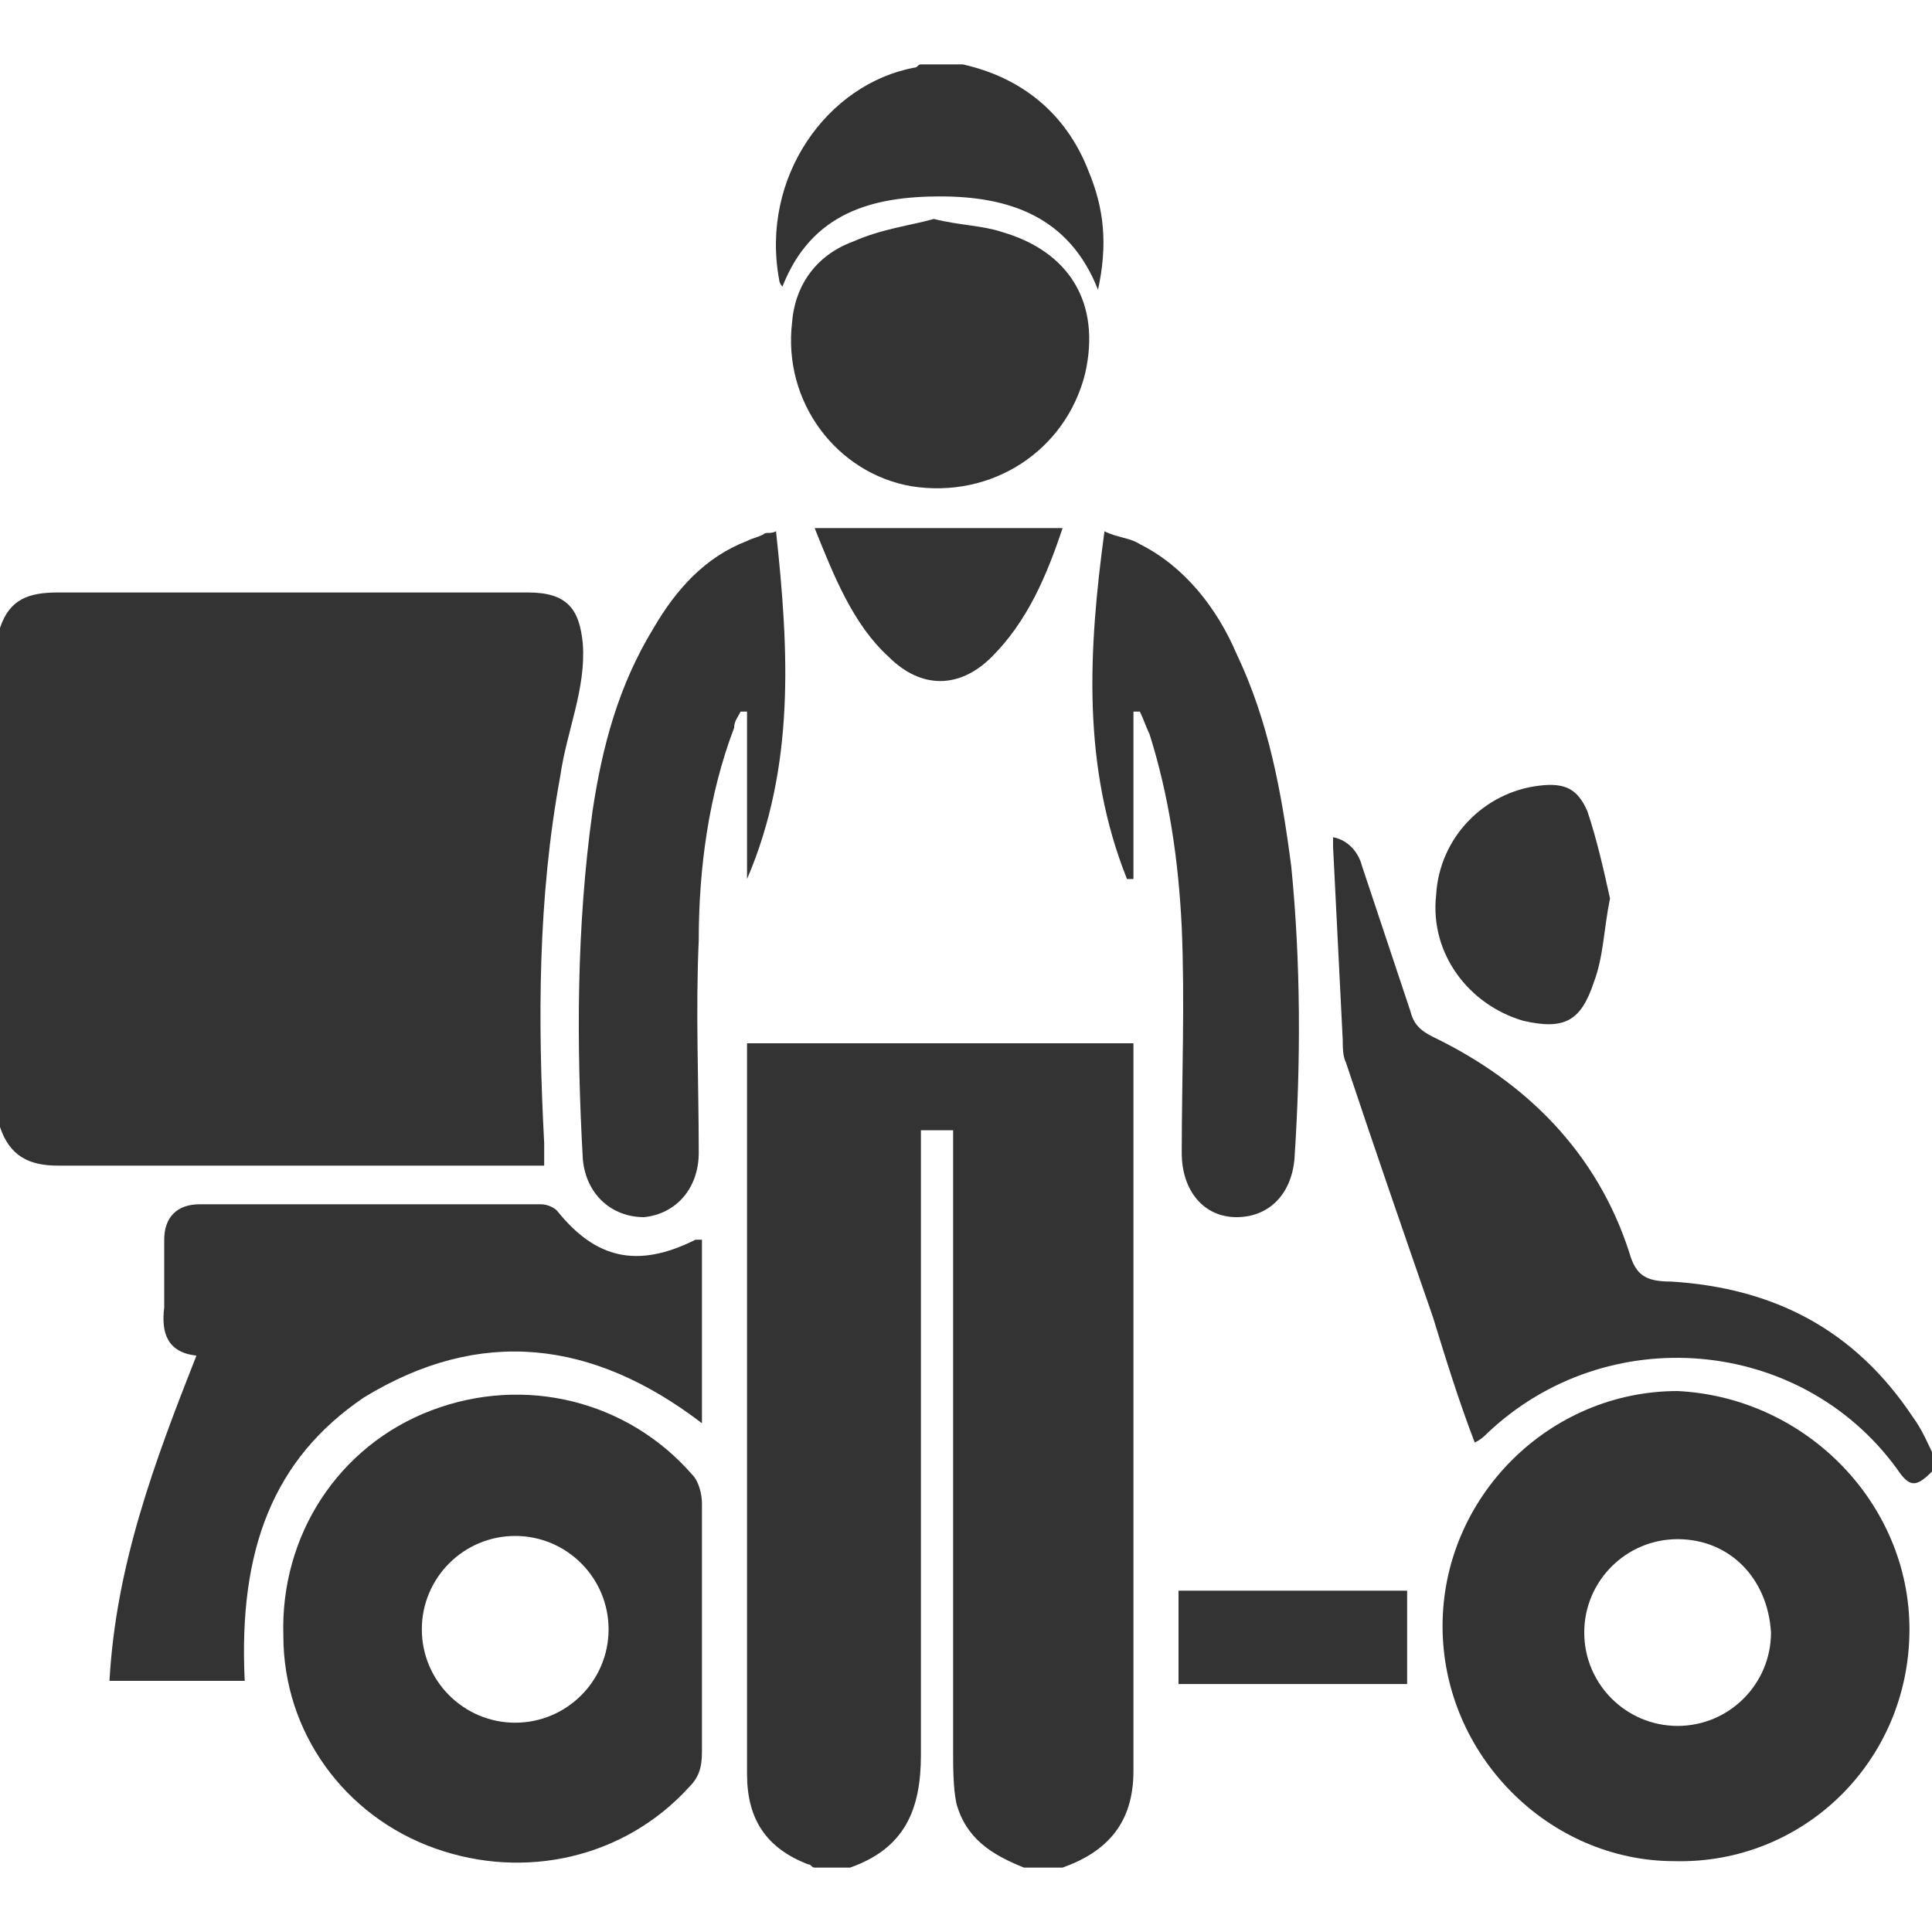
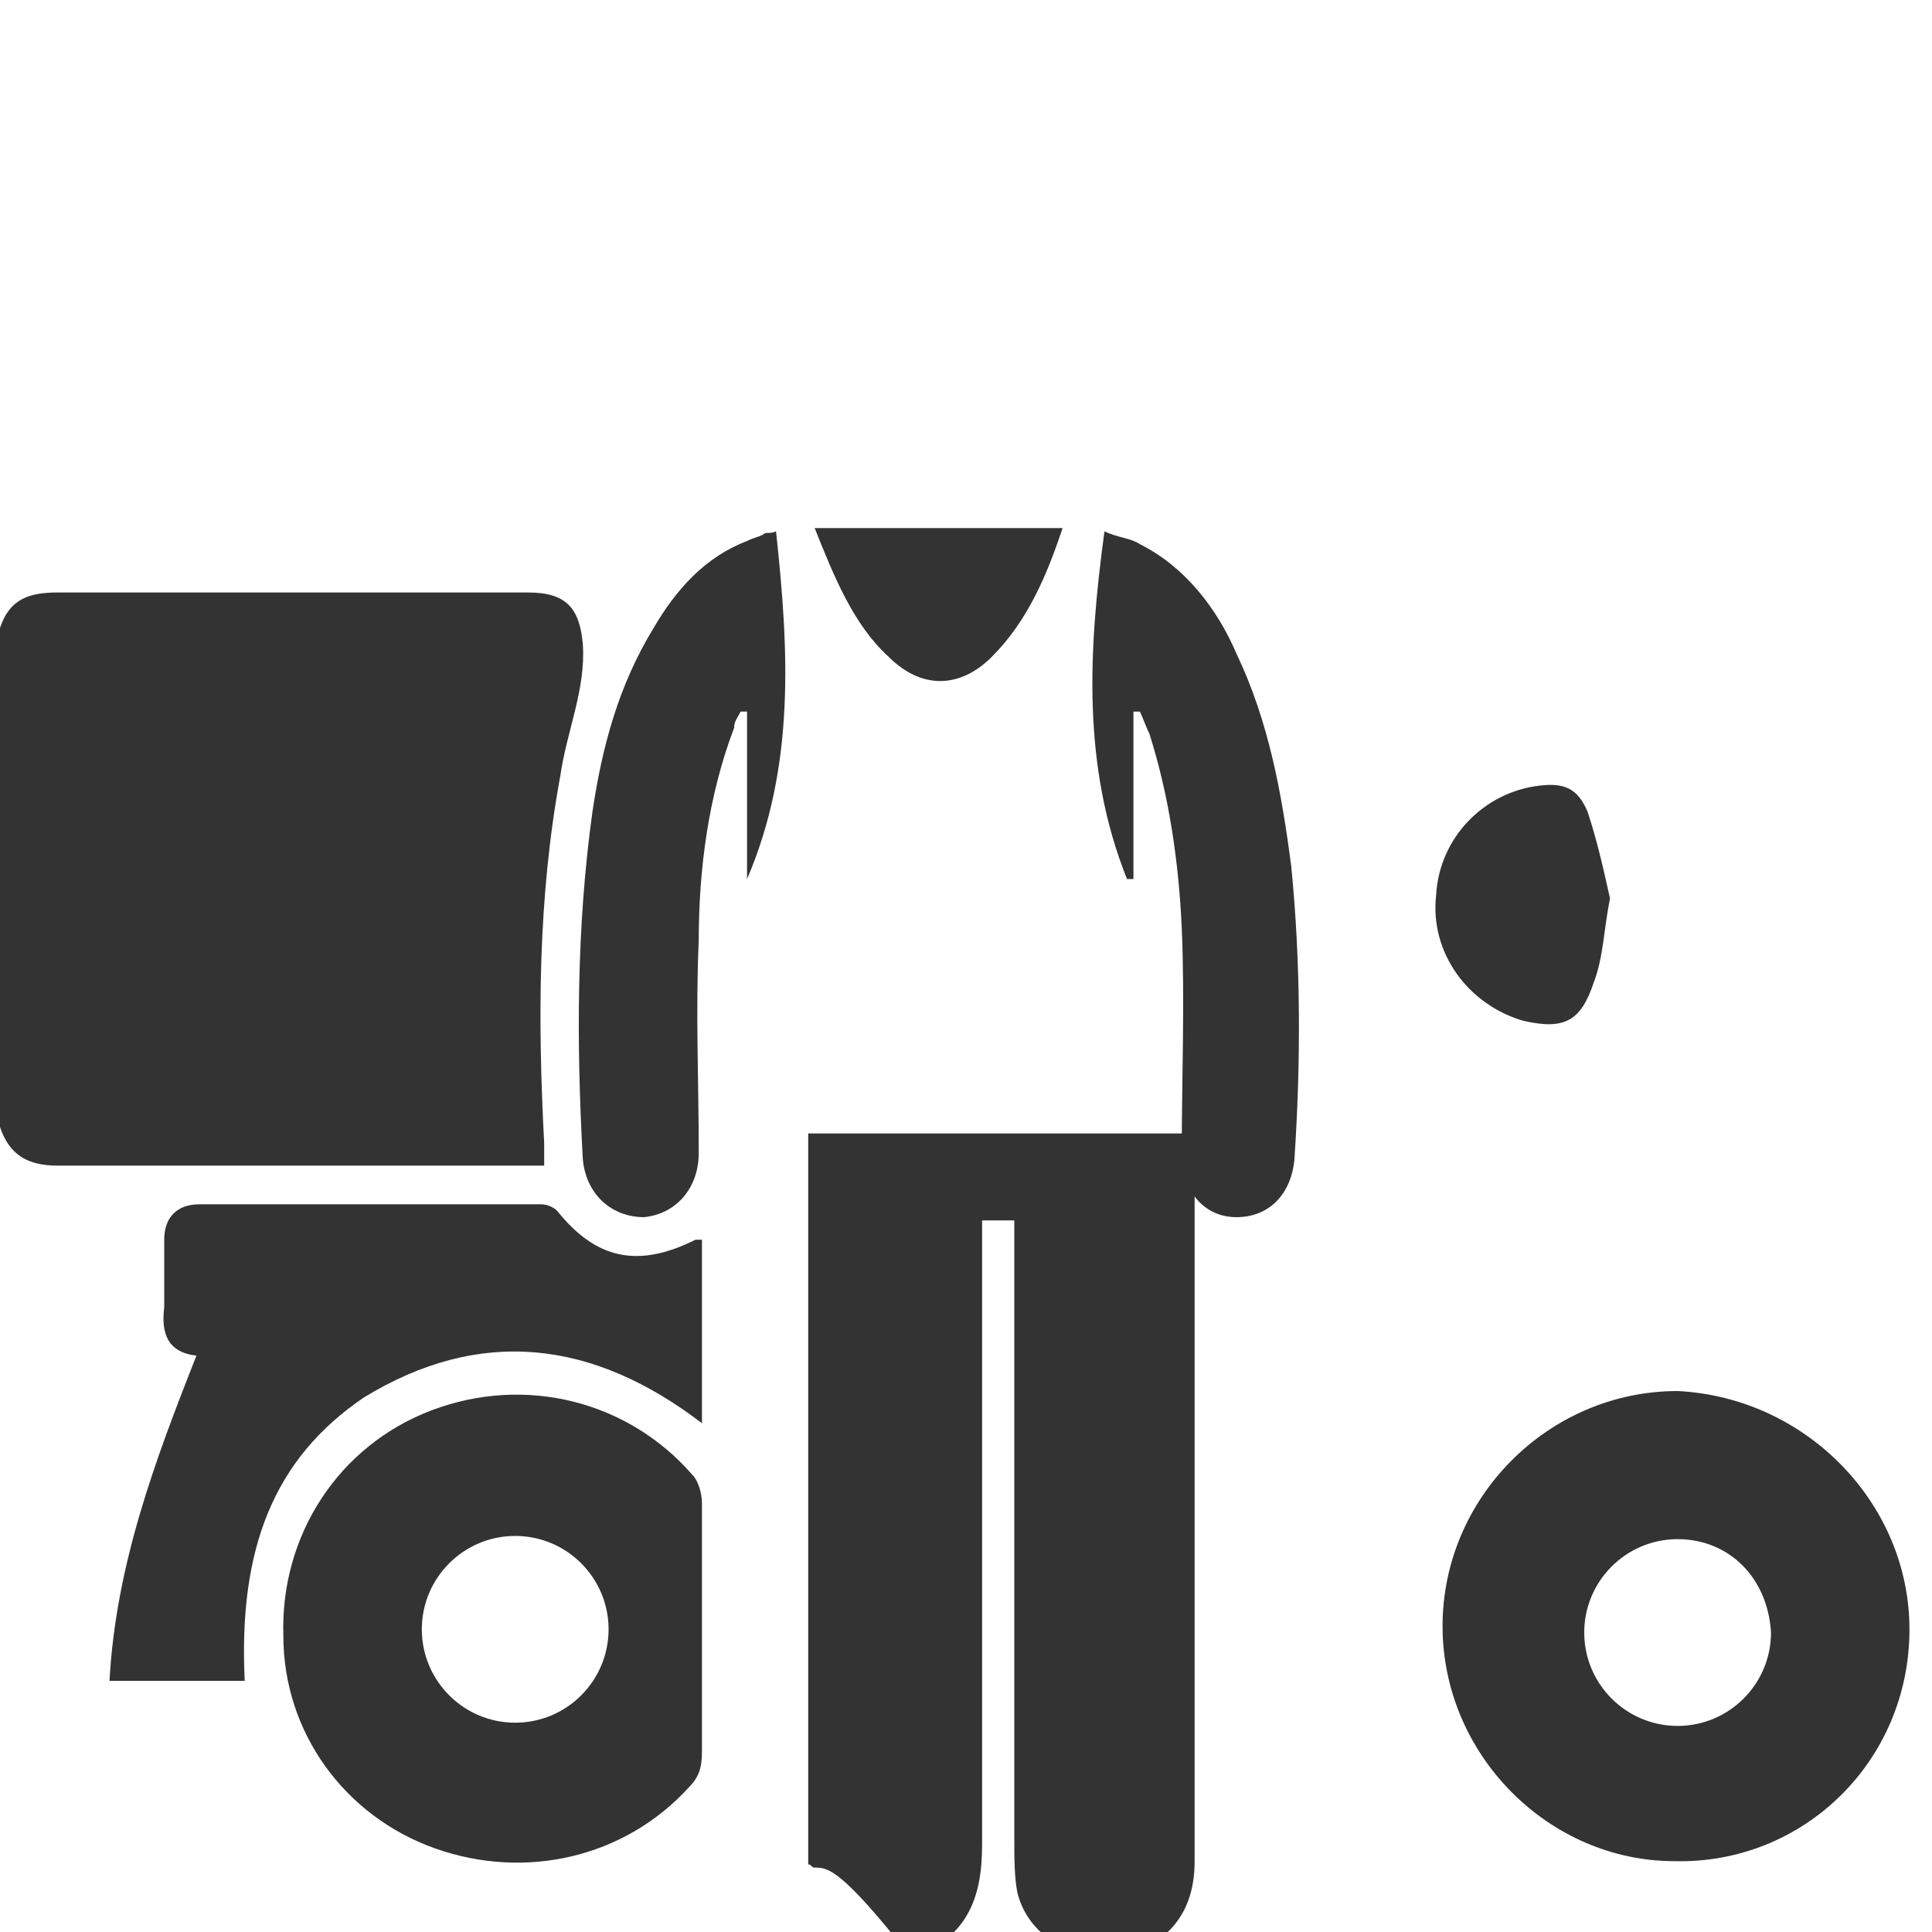
<svg xmlns="http://www.w3.org/2000/svg" version="1.1" id="Layer_1" x="0px" y="0px" viewBox="0 0 60 60" style="enable-background:new 0 0 60 60;" xml:space="preserve">
  <style type="text/css">
	.st0{fill:#333333;}
</style>
  <g>
    <path class="st0" d="M0,19.5c0.3-0.9,0.9-1.1,1.8-1.1c4.9,0,9.7,0,14.6,0c1.2,0,1.6,0.5,1.7,1.6c0.1,1.4-0.5,2.7-0.7,4.1   c-0.7,3.8-0.7,7.6-0.5,11.4c0,0.2,0,0.4,0,0.7c-0.3,0-0.5,0-0.7,0c-4.8,0-9.6,0-14.4,0c-0.9,0-1.5-0.3-1.8-1.2   C0,29.8,0,24.7,0,19.5z" />
-     <path class="st0" d="M25.3,58c-0.1,0-0.1-0.1-0.2-0.1c-1.3-0.5-1.9-1.4-1.9-2.8c0-5.9,0-11.9,0-17.8c0-1.4,0-2.8,0-4.2   c0-0.2,0-0.4,0-0.7c4,0,8,0,12,0c0,0.2,0,0.4,0,0.6c0,7.3,0,14.7,0,22c0,1.6-0.8,2.5-2.2,3c-0.4,0-0.8,0-1.2,0   c-1-0.4-1.8-0.9-2.1-2c-0.1-0.5-0.1-1.1-0.1-1.7c0-6.2,0-12.3,0-18.5c0-0.2,0-0.4,0-0.7c-0.4,0-0.7,0-1,0c0,0.3,0,0.5,0,0.7   c0,6.2,0,12.4,0,18.7c0,1.7-0.5,2.9-2.2,3.5C26.1,58,25.7,58,25.3,58z" />
-     <path class="st0" d="M60,45.7c-0.5,0.5-0.7,0.5-1.1-0.1c-3-4.1-9-4.6-12.7-1.1c-0.1,0.1-0.2,0.2-0.4,0.3c-0.5-1.3-0.9-2.6-1.3-3.9   c-0.9-2.6-1.8-5.2-2.7-7.9c-0.1-0.2-0.1-0.5-0.1-0.7c-0.1-2-0.2-4-0.3-6c0-0.1,0-0.2,0-0.3c0.5,0.1,0.8,0.5,0.9,0.9   c0.5,1.5,1,3,1.5,4.5c0.1,0.4,0.3,0.6,0.7,0.8c2.9,1.4,5.1,3.6,6.1,6.7c0.2,0.7,0.5,0.9,1.3,0.9c3.2,0.2,5.7,1.5,7.5,4.2   c0.3,0.4,0.5,0.9,0.7,1.3C60,45.5,60,45.6,60,45.7z" />
-     <path class="st0" d="M29.9,2c1.8,0.4,3.2,1.5,3.9,3.3c0.5,1.2,0.6,2.3,0.3,3.7c-0.9-2.3-2.8-2.9-4.9-2.9c-2.1,0-4,0.5-4.9,2.8   c-0.1-0.1-0.1-0.2-0.1-0.2c-0.6-3.2,1.5-6.1,4.2-6.6c0.1,0,0.1-0.1,0.2-0.1C28.9,2,29.4,2,29.9,2z" />
+     <path class="st0" d="M25.3,58c-0.1,0-0.1-0.1-0.2-0.1c0-5.9,0-11.9,0-17.8c0-1.4,0-2.8,0-4.2   c0-0.2,0-0.4,0-0.7c4,0,8,0,12,0c0,0.2,0,0.4,0,0.6c0,7.3,0,14.7,0,22c0,1.6-0.8,2.5-2.2,3c-0.4,0-0.8,0-1.2,0   c-1-0.4-1.8-0.9-2.1-2c-0.1-0.5-0.1-1.1-0.1-1.7c0-6.2,0-12.3,0-18.5c0-0.2,0-0.4,0-0.7c-0.4,0-0.7,0-1,0c0,0.3,0,0.5,0,0.7   c0,6.2,0,12.4,0,18.7c0,1.7-0.5,2.9-2.2,3.5C26.1,58,25.7,58,25.3,58z" />
    <path class="st0" d="M59.3,50.6c0,4.1-3.3,7.3-7.3,7.2c-3.9,0-7.2-3.3-7.2-7.3c0-4,3.3-7.3,7.3-7.3C56.1,43.4,59.3,46.7,59.3,50.6z    M52.1,47.8c-1.6,0-2.9,1.3-2.9,2.9c0,1.6,1.3,2.9,2.9,2.9c1.6,0,2.9-1.3,2.9-2.9C54.9,49,53.7,47.8,52.1,47.8z" />
    <path class="st0" d="M21.8,50.6c0,1.3,0,2.5,0,3.8c0,0.5-0.1,0.8-0.4,1.1c-2,2.2-5.1,2.9-7.9,1.9c-2.8-1-4.7-3.6-4.7-6.6   c-0.1-3.1,1.7-5.9,4.6-7c2.9-1.1,6.1-0.3,8.1,2c0.2,0.2,0.3,0.6,0.3,0.9C21.8,48,21.8,49.3,21.8,50.6z M18.9,50.6   c0-1.6-1.3-2.9-2.9-2.9c-1.6,0-2.9,1.3-2.9,2.9c0,1.6,1.3,2.9,2.9,2.9C17.6,53.5,18.9,52.2,18.9,50.6z" />
    <path class="st0" d="M7.6,52.2c-1.4,0-2.7,0-4.2,0c0.2-3.6,1.4-6.8,2.7-10.1c-0.9-0.1-1.1-0.7-1-1.5c0-0.7,0-1.4,0-2.1   c0-0.7,0.4-1.1,1.1-1.1c3.5,0,7.1,0,10.6,0c0.2,0,0.4,0.1,0.5,0.2c1.2,1.5,2.5,1.8,4.3,0.9c0,0,0.1,0,0.2,0c0,1.9,0,3.8,0,5.7   c-3.4-2.6-6.9-3-10.5-0.8C8.5,45.3,7.4,48.1,7.6,52.2z" />
    <path class="st0" d="M24.1,16.5c0.4,3.7,0.6,7.3-0.9,10.8c0-1.7,0-3.5,0-5.2c-0.1,0-0.1,0-0.2,0c-0.1,0.2-0.2,0.3-0.2,0.5   c-0.8,2.1-1.1,4.4-1.1,6.6c-0.1,2.2,0,4.4,0,6.6c0,1.1-0.7,1.9-1.7,2c-1,0-1.8-0.7-1.9-1.8c-0.2-3.6-0.2-7.2,0.3-10.8   c0.3-2,0.8-3.9,1.9-5.7c0.7-1.2,1.6-2.2,2.9-2.7c0.2-0.1,0.3-0.1,0.5-0.2C23.8,16.5,23.9,16.6,24.1,16.5z" />
    <path class="st0" d="M35.2,22.1c0,0.9,0,1.7,0,2.6c0,0.9,0,1.7,0,2.6c-0.1,0-0.1,0-0.2,0c-1.4-3.5-1.2-7.1-0.7-10.8   c0.4,0.2,0.8,0.2,1.1,0.4c1.4,0.7,2.4,2,3,3.4c1,2.1,1.4,4.3,1.7,6.6c0.3,3,0.3,6.1,0.1,9.1c-0.1,1.1-0.8,1.8-1.8,1.8   c-1,0-1.7-0.8-1.7-2c0-2.3,0.1-4.7,0-7c-0.1-2.1-0.4-4.1-1-6c-0.1-0.2-0.2-0.5-0.3-0.7C35.3,22.1,35.3,22.1,35.2,22.1z" />
-     <path class="st0" d="M29,6.8C29.8,7,30.5,7,31.1,7.2c2.1,0.6,3.1,2.2,2.6,4.4c-0.6,2.4-2.9,3.9-5.4,3.5c-2.3-0.4-4-2.6-3.7-5.1   c0.1-1.2,0.8-2.1,1.9-2.5C27.4,7.1,28.3,7,29,6.8z" />
    <path class="st0" d="M50,27.9c-0.2,1-0.2,1.8-0.5,2.6c-0.4,1.2-0.9,1.5-2.2,1.2c-1.7-0.5-2.9-2.1-2.7-3.9c0.1-1.8,1.5-3.2,3.2-3.4   c0.8-0.1,1.2,0.1,1.5,0.8C49.6,26.1,49.8,27,50,27.9z" />
    <path class="st0" d="M25.3,16.4c2.6,0,5.1,0,7.7,0c-0.5,1.5-1.1,2.9-2.2,4c-1,1-2.2,1-3.2,0C26.5,19.4,25.9,17.9,25.3,16.4z" />
-     <path class="st0" d="M43.7,49.4c0,1,0,1.9,0,2.9c-2.3,0-4.7,0-7.1,0c0-1,0-1.9,0-2.9C38.9,49.4,41.3,49.4,43.7,49.4z" />
  </g>
</svg>